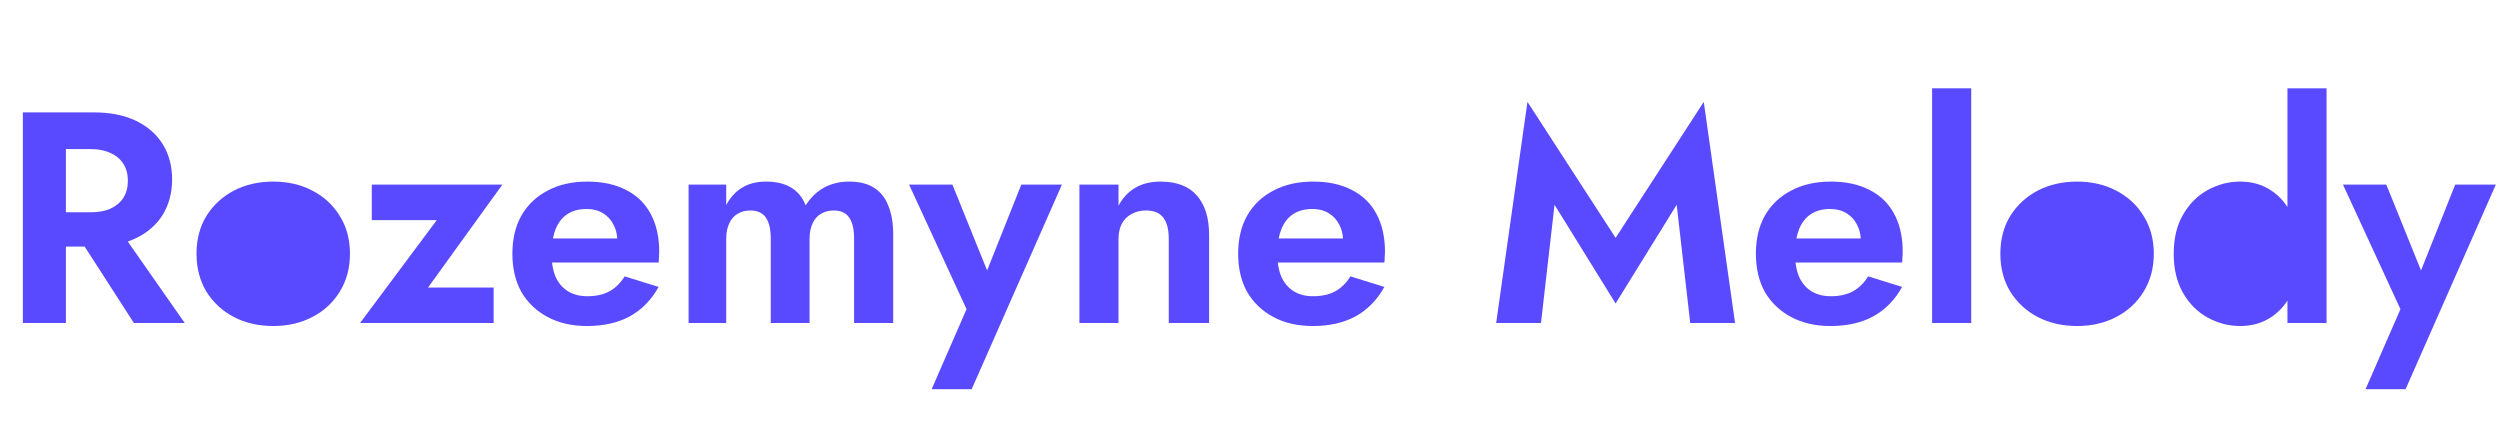
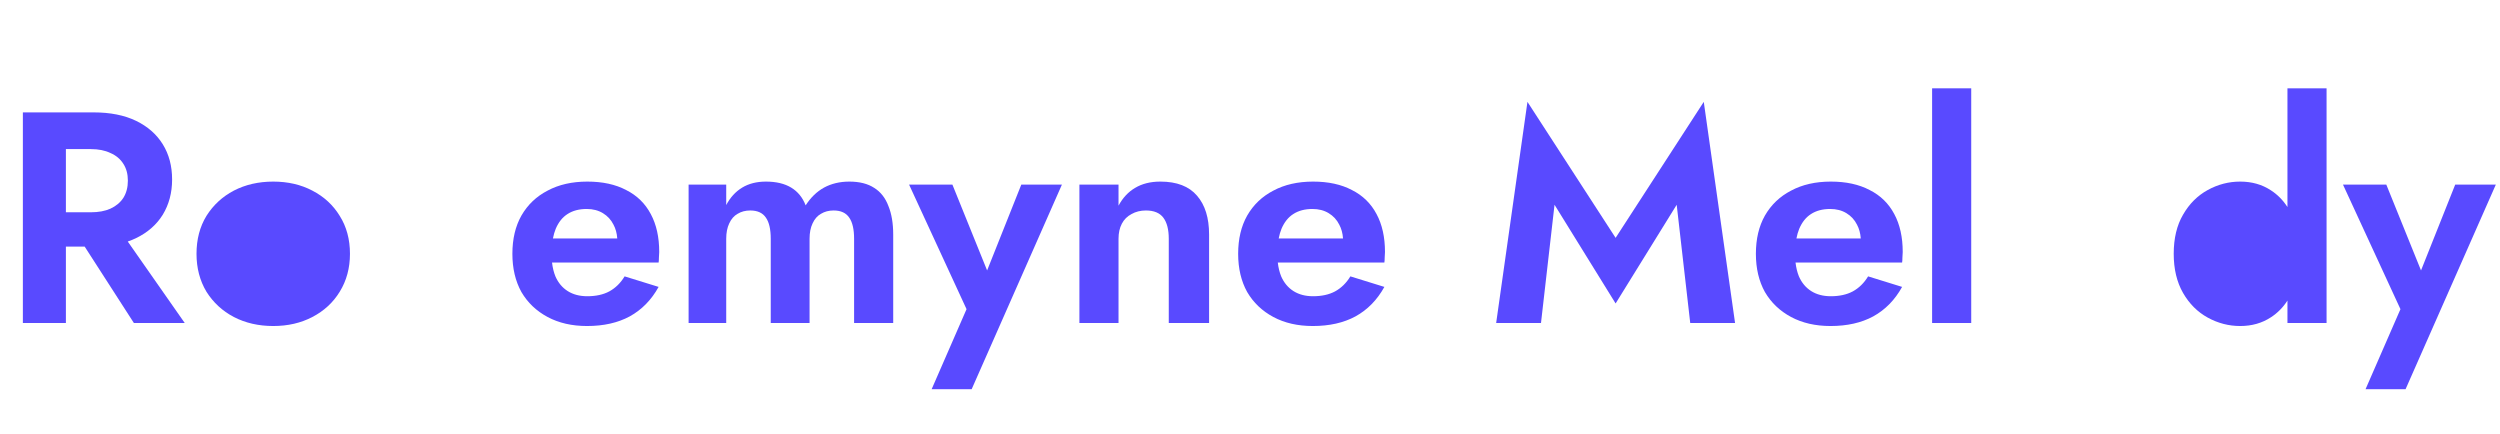
<svg xmlns="http://www.w3.org/2000/svg" width="565" height="98" viewBox="0 0 565 98" fill="none">
  <path d="M436.657 19.96H445.497V73H436.657V19.96Z" fill="#594AFF" />
  <path d="M351.324 46.276L348.264 73H338.132L345.204 23.02L365.128 53.756L385.052 23.02L392.124 73H381.992L378.932 46.276L365.128 68.58L351.324 46.276Z" fill="#594AFF" />
-   <path fill-rule="evenodd" clip-rule="evenodd" d="M19.134 55.728H14.892V73H5.168V25.4H21.148C24.911 25.4 28.107 26.035 30.736 27.304C33.365 28.573 35.383 30.341 36.788 32.608C38.193 34.875 38.896 37.527 38.896 40.564C38.896 43.556 38.193 46.208 36.788 48.52C35.383 50.787 33.365 52.555 30.736 53.824C30.144 54.11 29.523 54.364 28.873 54.585L41.752 73H30.26L19.134 55.728ZM14.892 33.696H20.536C22.259 33.696 23.732 33.991 24.956 34.58C26.225 35.124 27.2 35.94 27.88 37.028C28.56 38.071 28.9 39.34 28.9 40.836C28.9 42.332 28.56 43.624 27.88 44.712C27.2 45.755 26.225 46.571 24.956 47.16C23.732 47.704 22.259 47.976 20.536 47.976H14.892V33.696Z" fill="#594AFF" />
+   <path fill-rule="evenodd" clip-rule="evenodd" d="M19.134 55.728H14.892V73H5.168V25.4H21.148C24.911 25.4 28.107 26.035 30.736 27.304C33.365 28.573 35.383 30.341 36.788 32.608C38.193 34.875 38.896 37.527 38.896 40.564C38.896 43.556 38.193 46.208 36.788 48.52C35.383 50.787 33.365 52.555 30.736 53.824C30.144 54.11 29.523 54.364 28.873 54.585L41.752 73H30.26L19.134 55.728ZM14.892 33.696H20.536C22.259 33.696 23.732 33.991 24.956 34.58C26.225 35.124 27.2 35.94 27.88 37.028C28.56 38.071 28.9 39.34 28.9 40.836C28.9 42.332 28.56 43.624 27.88 44.712C27.2 45.755 26.225 46.571 24.956 47.16C23.732 47.704 22.259 47.976 20.536 47.976H14.892V33.696" fill="#594AFF" />
  <path d="M46.656 48.792C45.16 51.24 44.412 54.096 44.412 57.36C44.412 60.579 45.16 63.435 46.656 65.928C48.197 68.376 50.26 70.28 52.844 71.64C55.473 73 58.443 73.68 61.752 73.68C65.061 73.68 68.008 73 70.592 71.64C73.221 70.28 75.284 68.376 76.78 65.928C78.321 63.435 79.092 60.579 79.092 57.36C79.092 54.096 78.321 51.24 76.78 48.792C75.284 46.344 73.221 44.44 70.592 43.08C68.008 41.72 65.061 41.04 61.752 41.04C58.443 41.04 55.473 41.72 52.844 43.08C50.26 44.44 48.197 46.344 46.656 48.792Z" fill="#594AFF" />
-   <path d="M98.712 49.744H84.023V41.72H113.536L96.74 64.976H111.564V73H81.371L98.712 49.744Z" fill="#594AFF" />
  <path fill-rule="evenodd" clip-rule="evenodd" d="M123.755 71.64C126.293 73 129.263 73.68 132.663 73.68C136.425 73.68 139.644 72.955 142.319 71.504C145.039 70.008 147.215 67.787 148.847 64.84L141.163 62.46C140.256 63.956 139.1 65.089 137.695 65.86C136.335 66.585 134.68 66.948 132.731 66.948C131.008 66.948 129.535 66.563 128.311 65.792C127.087 65.021 126.157 63.911 125.523 62.46C125.15 61.544 124.896 60.501 124.759 59.332H148.847C148.892 59.06 148.915 58.697 148.915 58.244C148.96 57.791 148.983 57.36 148.983 56.952C148.983 53.597 148.348 50.741 147.079 48.384C145.809 45.981 143.951 44.168 141.503 42.944C139.1 41.675 136.176 41.04 132.731 41.04C129.285 41.04 126.293 41.72 123.755 43.08C121.216 44.395 119.244 46.276 117.839 48.724C116.479 51.127 115.799 54.005 115.799 57.36C115.799 60.669 116.479 63.548 117.839 65.996C119.244 68.399 121.216 70.28 123.755 71.64ZM124.961 53.892C125.116 53.093 125.326 52.368 125.591 51.716C126.225 50.22 127.109 49.109 128.243 48.384C129.421 47.613 130.872 47.228 132.595 47.228C134 47.228 135.224 47.545 136.267 48.18C137.309 48.815 138.103 49.676 138.647 50.764C139.129 51.655 139.414 52.697 139.502 53.892H124.961Z" fill="#594AFF" />
  <path d="M201.865 53.008V73H193.025V53.96C193.025 51.829 192.663 50.243 191.937 49.2C191.212 48.112 190.033 47.568 188.401 47.568C187.313 47.568 186.361 47.817 185.545 48.316C184.729 48.769 184.095 49.495 183.641 50.492C183.188 51.444 182.961 52.6 182.961 53.96V73H174.189V53.96C174.189 51.829 173.827 50.243 173.101 49.2C172.376 48.112 171.197 47.568 169.565 47.568C168.477 47.568 167.525 47.817 166.709 48.316C165.893 48.769 165.259 49.495 164.805 50.492C164.352 51.444 164.125 52.6 164.125 53.96V73H155.625V41.72H164.125V46.344C165.032 44.621 166.233 43.307 167.729 42.4C169.225 41.493 171.016 41.04 173.101 41.04C175.413 41.04 177.317 41.493 178.813 42.4C180.309 43.307 181.397 44.644 182.077 46.412C183.211 44.644 184.593 43.307 186.225 42.4C187.903 41.493 189.807 41.04 191.937 41.04C194.249 41.04 196.131 41.516 197.581 42.468C199.032 43.375 200.097 44.735 200.777 46.548C201.503 48.316 201.865 50.469 201.865 53.008Z" fill="#594AFF" />
  <path d="M210.551 87.96H219.595L239.995 41.72H230.815L223.088 61.119L215.243 41.72H205.451L218.439 69.872L210.551 87.96Z" fill="#594AFF" />
  <path d="M264.142 53.96C264.142 51.875 263.734 50.288 262.918 49.2C262.102 48.112 260.787 47.568 258.974 47.568C257.75 47.568 256.662 47.84 255.71 48.384C254.758 48.883 254.032 49.608 253.534 50.56C253.035 51.512 252.786 52.645 252.786 53.96V73H243.946V41.72H252.786V46.48C253.738 44.712 254.984 43.375 256.526 42.468C258.112 41.516 260.016 41.04 262.238 41.04C265.955 41.04 268.72 42.105 270.534 44.236C272.347 46.321 273.254 49.245 273.254 53.008V73H264.142V53.96Z" fill="#594AFF" />
  <path fill-rule="evenodd" clip-rule="evenodd" d="M287.778 71.64C290.317 73 293.286 73.68 296.686 73.68C300.449 73.68 303.667 72.955 306.342 71.504C309.062 70.008 311.238 67.787 312.87 64.84L305.186 62.46C304.279 63.956 303.123 65.089 301.718 65.86C300.358 66.585 298.703 66.948 296.754 66.948C295.031 66.948 293.558 66.563 292.334 65.792C291.11 65.021 290.181 63.911 289.546 62.46C289.174 61.544 288.919 60.501 288.782 59.332H312.87C312.915 59.06 312.938 58.697 312.938 58.244C312.983 57.791 313.006 57.36 313.006 56.952C313.006 53.597 312.371 50.741 311.102 48.384C309.833 45.981 307.974 44.168 305.526 42.944C303.123 41.675 300.199 41.04 296.754 41.04C293.309 41.04 290.317 41.72 287.778 43.08C285.239 44.395 283.267 46.276 281.862 48.724C280.502 51.127 279.822 54.005 279.822 57.36C279.822 60.669 280.502 63.548 281.862 65.996C283.267 68.399 285.239 70.28 287.778 71.64ZM288.984 53.892C289.139 53.093 289.349 52.368 289.614 51.716C290.249 50.22 291.133 49.109 292.266 48.384C293.445 47.613 294.895 47.228 296.618 47.228C298.023 47.228 299.247 47.545 300.29 48.18C301.333 48.815 302.126 49.676 302.67 50.764C303.153 51.655 303.438 52.697 303.525 53.892H288.984Z" fill="#594AFF" />
  <path fill-rule="evenodd" clip-rule="evenodd" d="M404.786 71.64C407.325 73 410.294 73.68 413.694 73.68C417.457 73.68 420.675 72.955 423.35 71.504C426.07 70.008 428.246 67.787 429.878 64.84L422.194 62.46C421.287 63.956 420.131 65.089 418.726 65.86C417.366 66.585 415.711 66.948 413.762 66.948C412.039 66.948 410.566 66.563 409.342 65.792C408.118 65.021 407.189 63.911 406.554 62.46C406.182 61.544 405.927 60.501 405.79 59.332H429.878C429.923 59.06 429.946 58.697 429.946 58.244C429.991 57.791 430.014 57.36 430.014 56.952C430.014 53.597 429.379 50.741 428.11 48.384C426.841 45.981 424.982 44.168 422.534 42.944C420.131 41.675 417.207 41.04 413.762 41.04C410.317 41.04 407.325 41.72 404.786 43.08C402.247 44.395 400.275 46.276 398.87 48.724C397.51 51.127 396.83 54.005 396.83 57.36C396.83 60.669 397.51 63.548 398.87 65.996C400.275 68.399 402.247 70.28 404.786 71.64ZM405.992 53.892C406.147 53.093 406.357 52.368 406.622 51.716C407.257 50.22 408.141 49.109 409.274 48.384C410.453 47.613 411.903 47.228 413.626 47.228C415.031 47.228 416.255 47.545 417.298 48.18C418.341 48.815 419.134 49.676 419.678 50.764C420.16 51.655 420.445 52.697 420.533 53.892H405.992Z" fill="#594AFF" />
-   <path d="M454.324 48.792C452.828 51.24 452.08 54.096 452.08 57.36C452.08 60.579 452.828 63.435 454.324 65.928C455.865 68.376 457.928 70.28 460.512 71.64C463.141 73 466.111 73.68 469.42 73.68C472.729 73.68 475.676 73 478.26 71.64C480.889 70.28 482.952 68.376 484.448 65.928C485.989 63.435 486.76 60.579 486.76 57.36C486.76 54.096 485.989 51.24 484.448 48.792C482.952 46.344 480.889 44.44 478.26 43.08C475.676 41.72 472.729 41.04 469.42 41.04C466.111 41.04 463.141 41.72 460.512 43.08C457.928 44.44 455.865 46.344 454.324 48.792Z" fill="#594AFF" />
  <path d="M516.964 19.96H525.804V73H516.964V67.927C515.958 69.489 514.711 70.749 513.224 71.708C511.229 73.023 508.917 73.68 506.288 73.68C503.704 73.68 501.256 73.045 498.944 71.776C496.632 70.507 494.773 68.648 493.368 66.2C491.962 63.752 491.26 60.805 491.26 57.36C491.26 53.869 491.962 50.923 493.368 48.52C494.773 46.072 496.632 44.213 498.944 42.944C501.256 41.675 503.704 41.04 506.288 41.04C508.917 41.04 511.229 41.697 513.224 43.012C514.711 43.971 515.958 45.231 516.964 46.793V19.96Z" fill="#594AFF" />
  <path d="M534.614 87.96H543.658L564.058 41.72H554.878L547.15 61.119L539.306 41.72H529.514L542.502 69.872L534.614 87.96Z" fill="#594AFF" />
</svg>